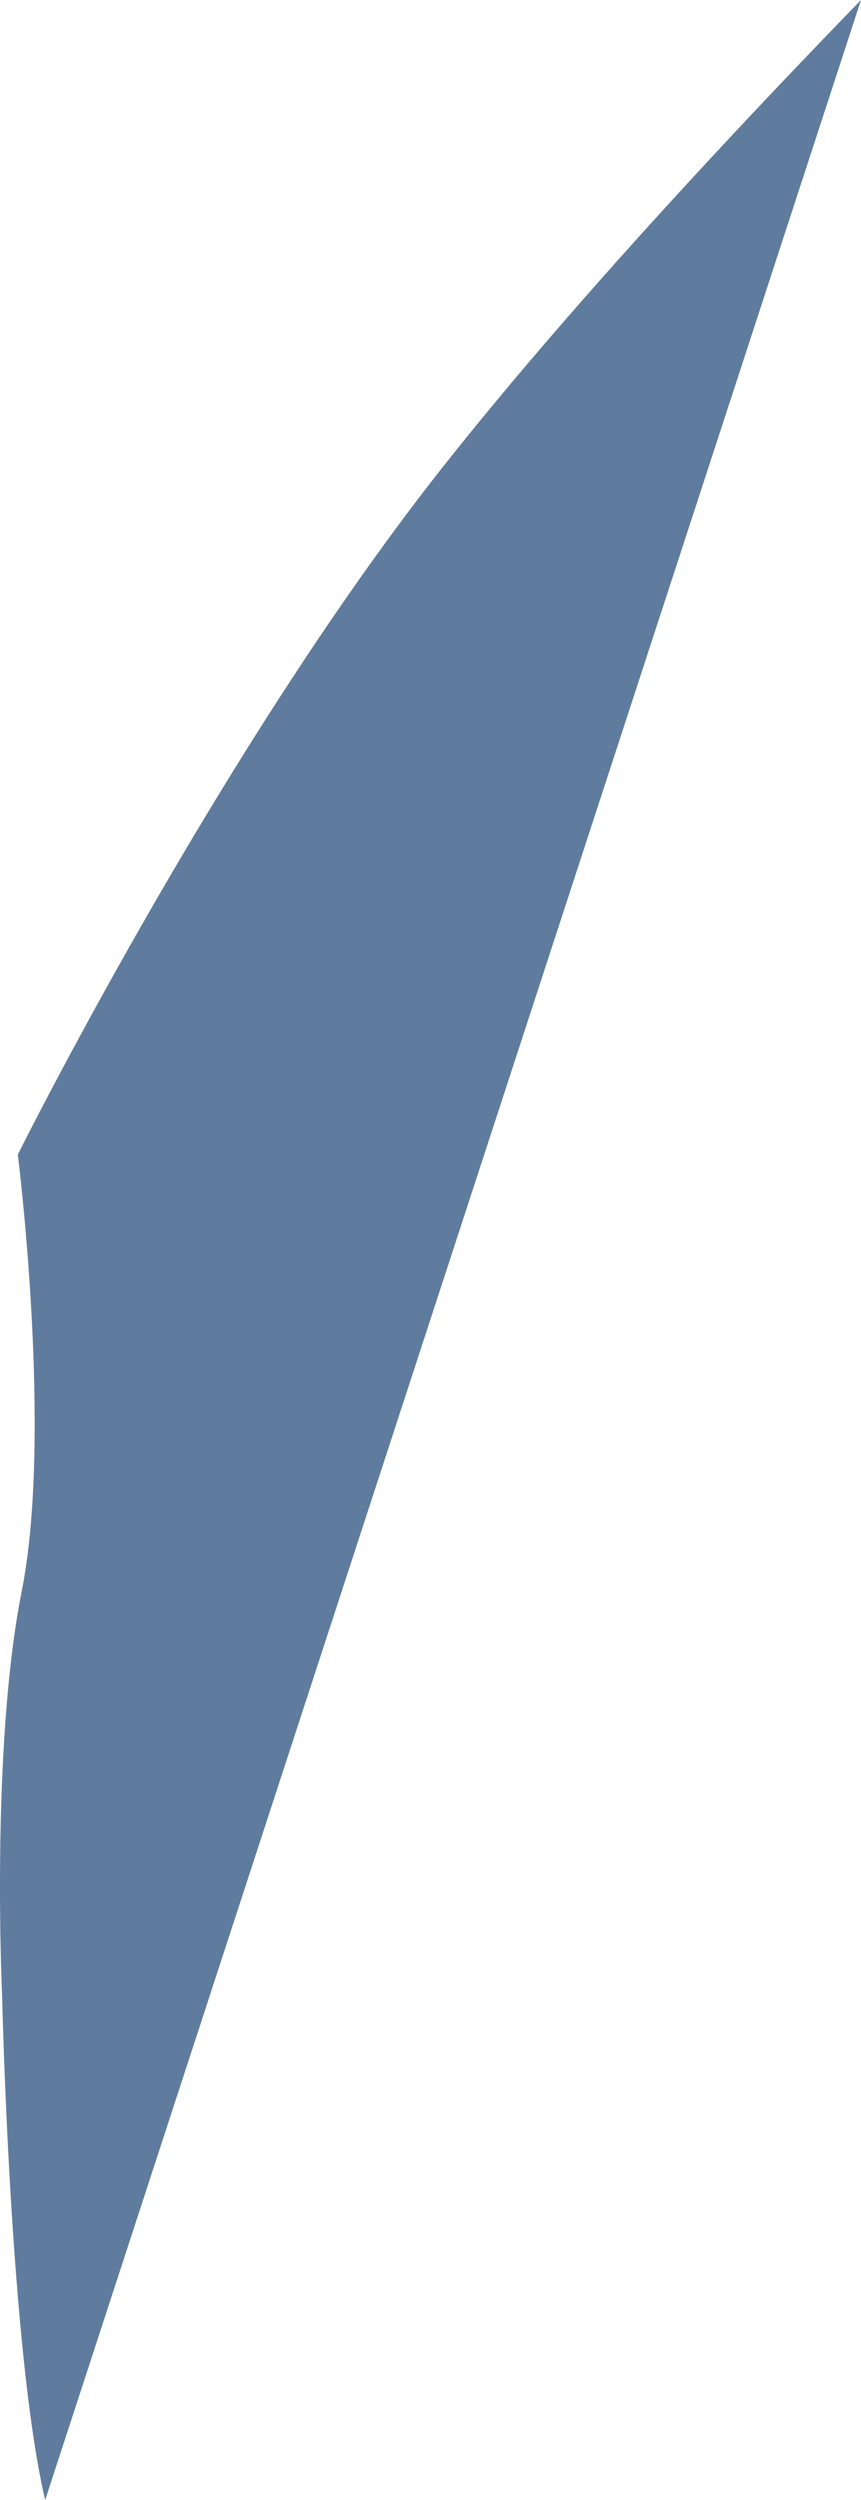
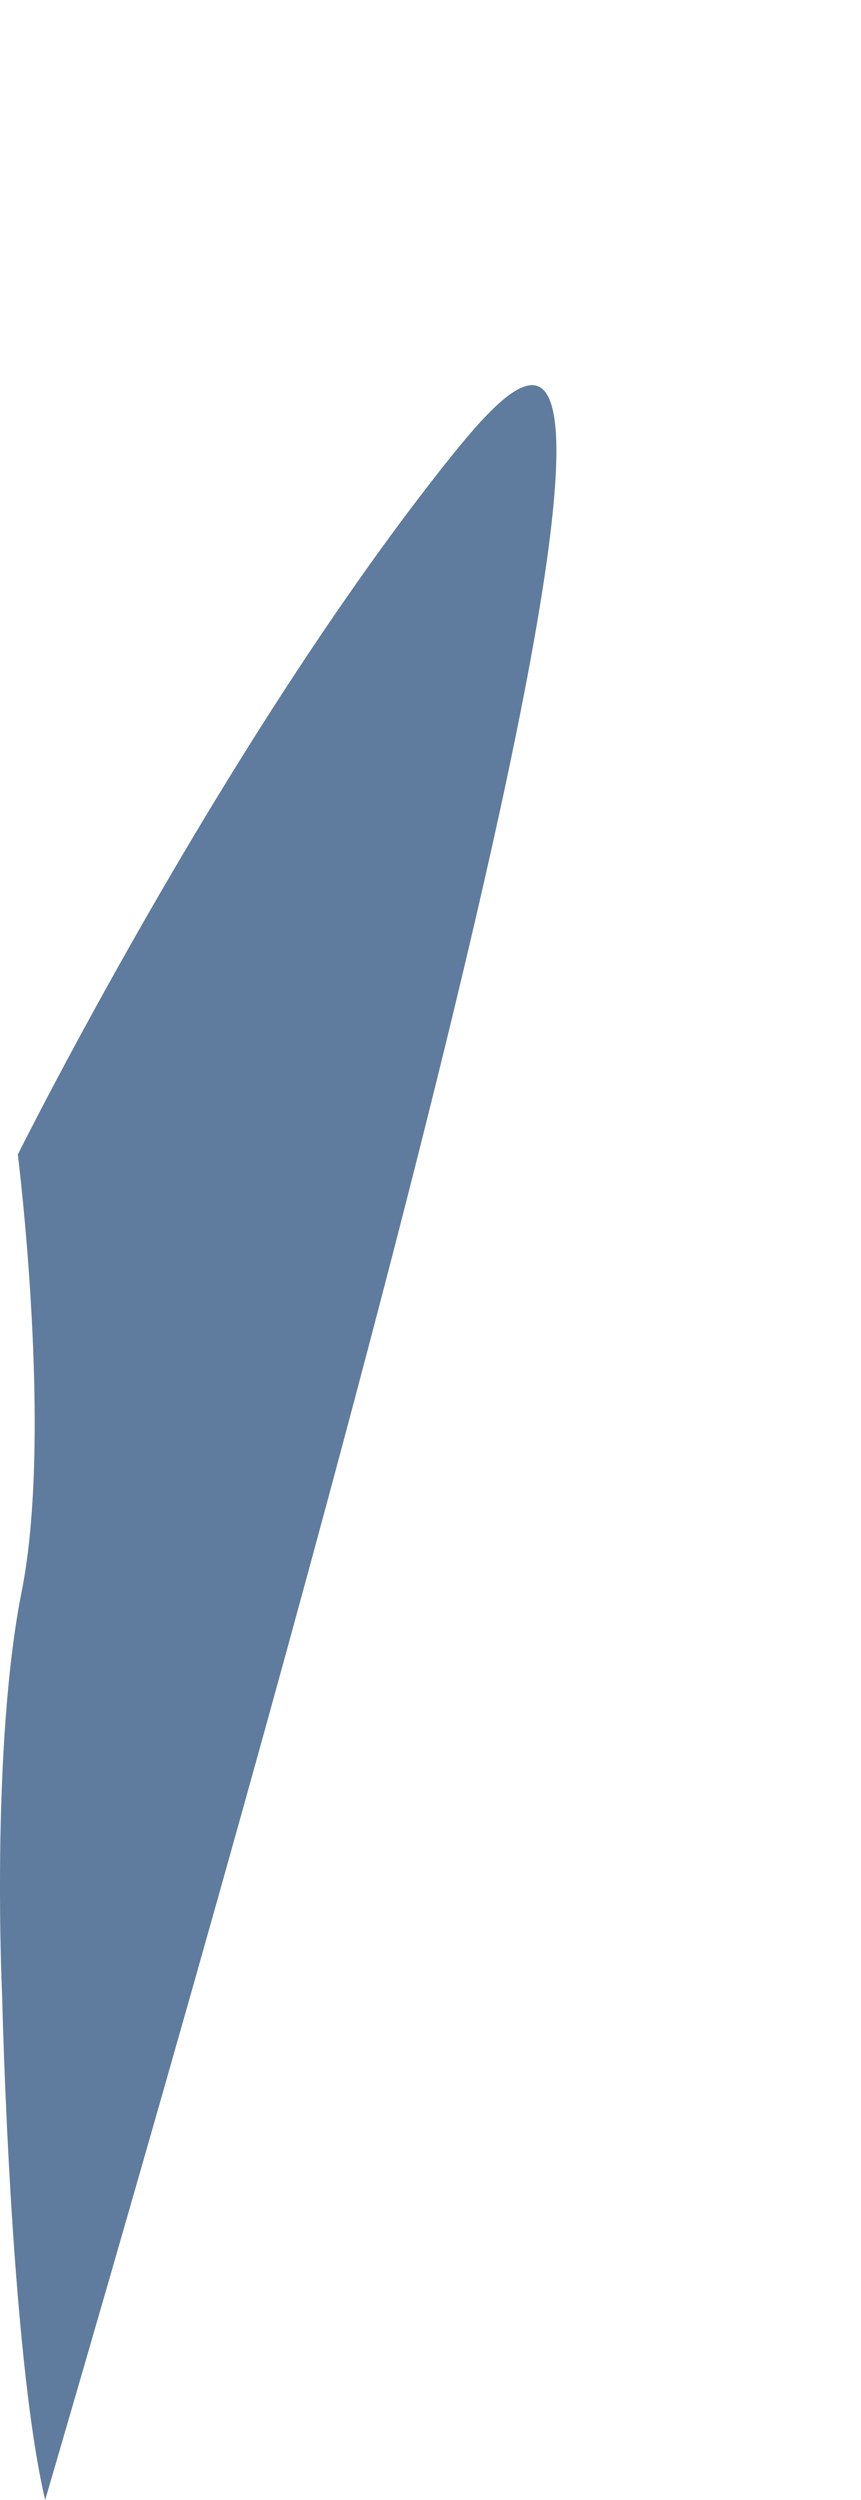
<svg xmlns="http://www.w3.org/2000/svg" width="54.041" height="156.742" viewBox="0 0 54.041 156.742">
  <defs>
    <style>.a42b5596-e891-4eeb-b9b7-3b24279db095{fill:#5f7c9e;}</style>
  </defs>
  <title>アセット 67</title>
  <g id="fc9cea0f-619d-4baa-9571-52445eaf7549" data-name="レイヤー 2">
    <g id="ea8a5da5-911d-41a2-84ee-4da7a657ab5f" data-name="レイヤー 1">
-       <path class="a42b5596-e891-4eeb-b9b7-3b24279db095" d="M27.643,29.468c-14,17.759-26.525,42.918-26.525,42.918s2.21,17.513.245,27.379S.135,125.17.135,125.17s.492,22.2,2.7,31.572L54.041,0C46.32,7.937,35.626,19.341,27.643,29.468Z" />
+       <path class="a42b5596-e891-4eeb-b9b7-3b24279db095" d="M27.643,29.468c-14,17.759-26.525,42.918-26.525,42.918s2.21,17.513.245,27.379S.135,125.17.135,125.17s.492,22.2,2.7,31.572C46.32,7.937,35.626,19.341,27.643,29.468Z" />
    </g>
  </g>
</svg>